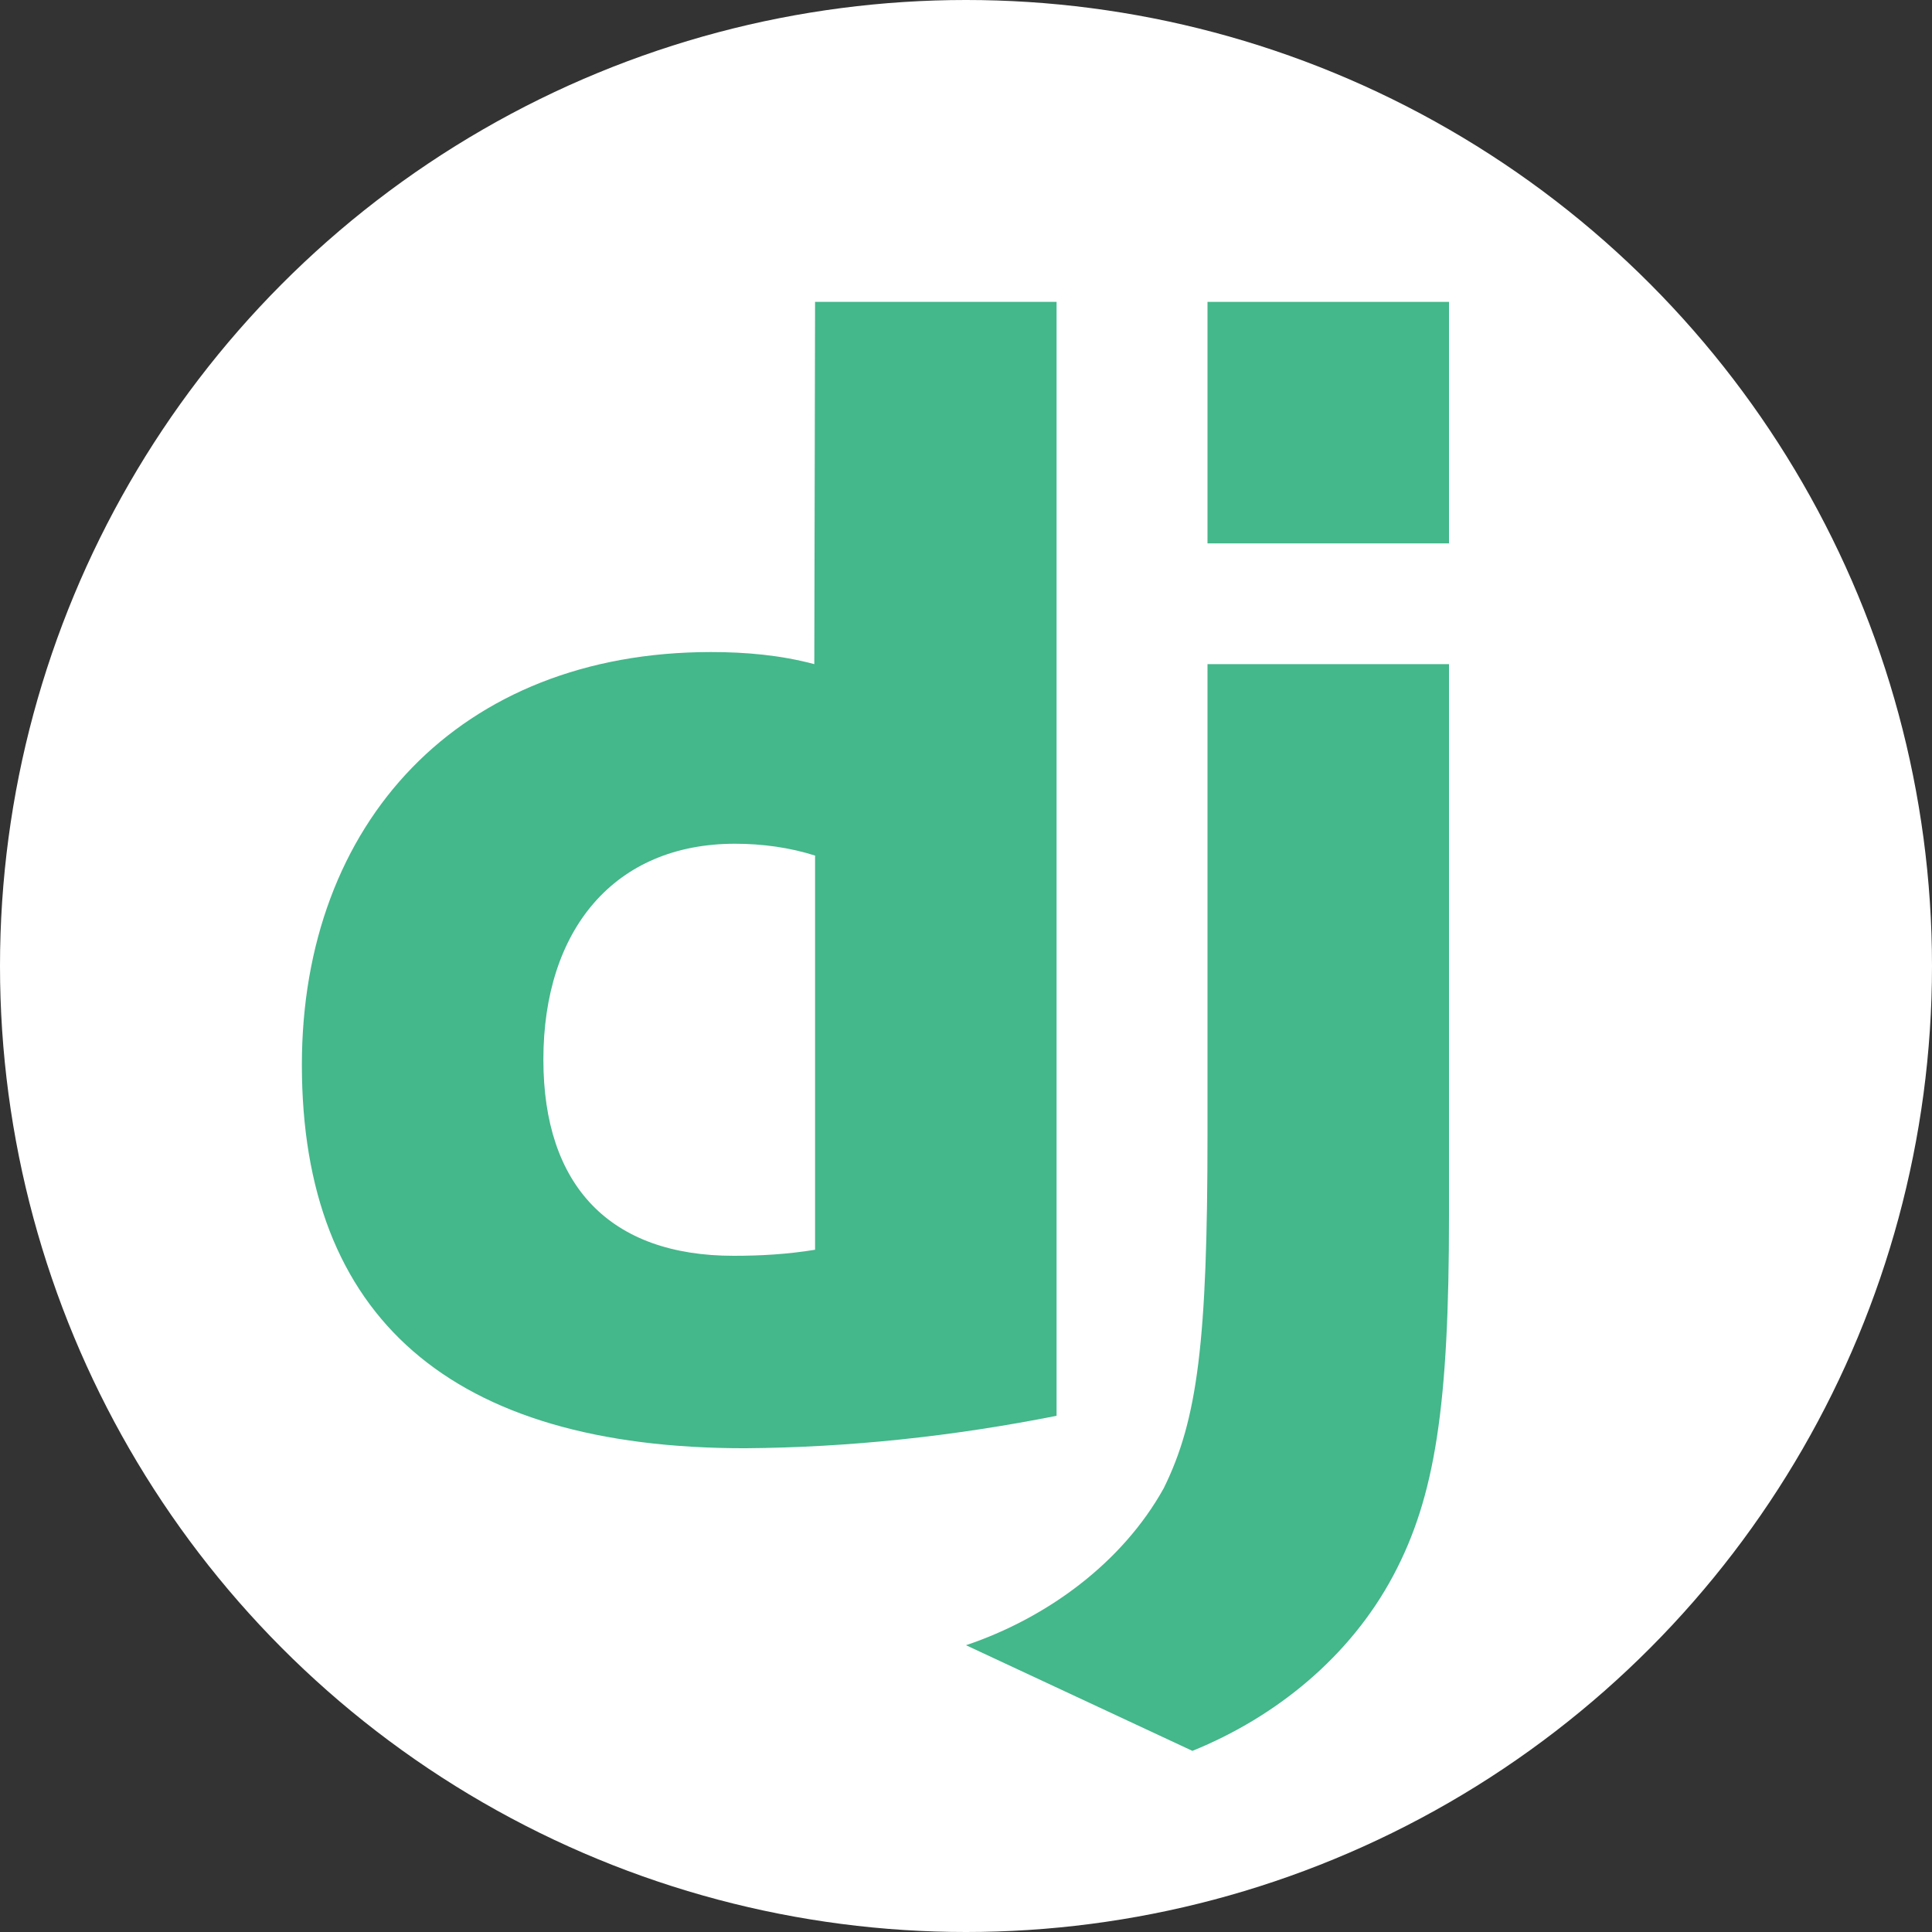
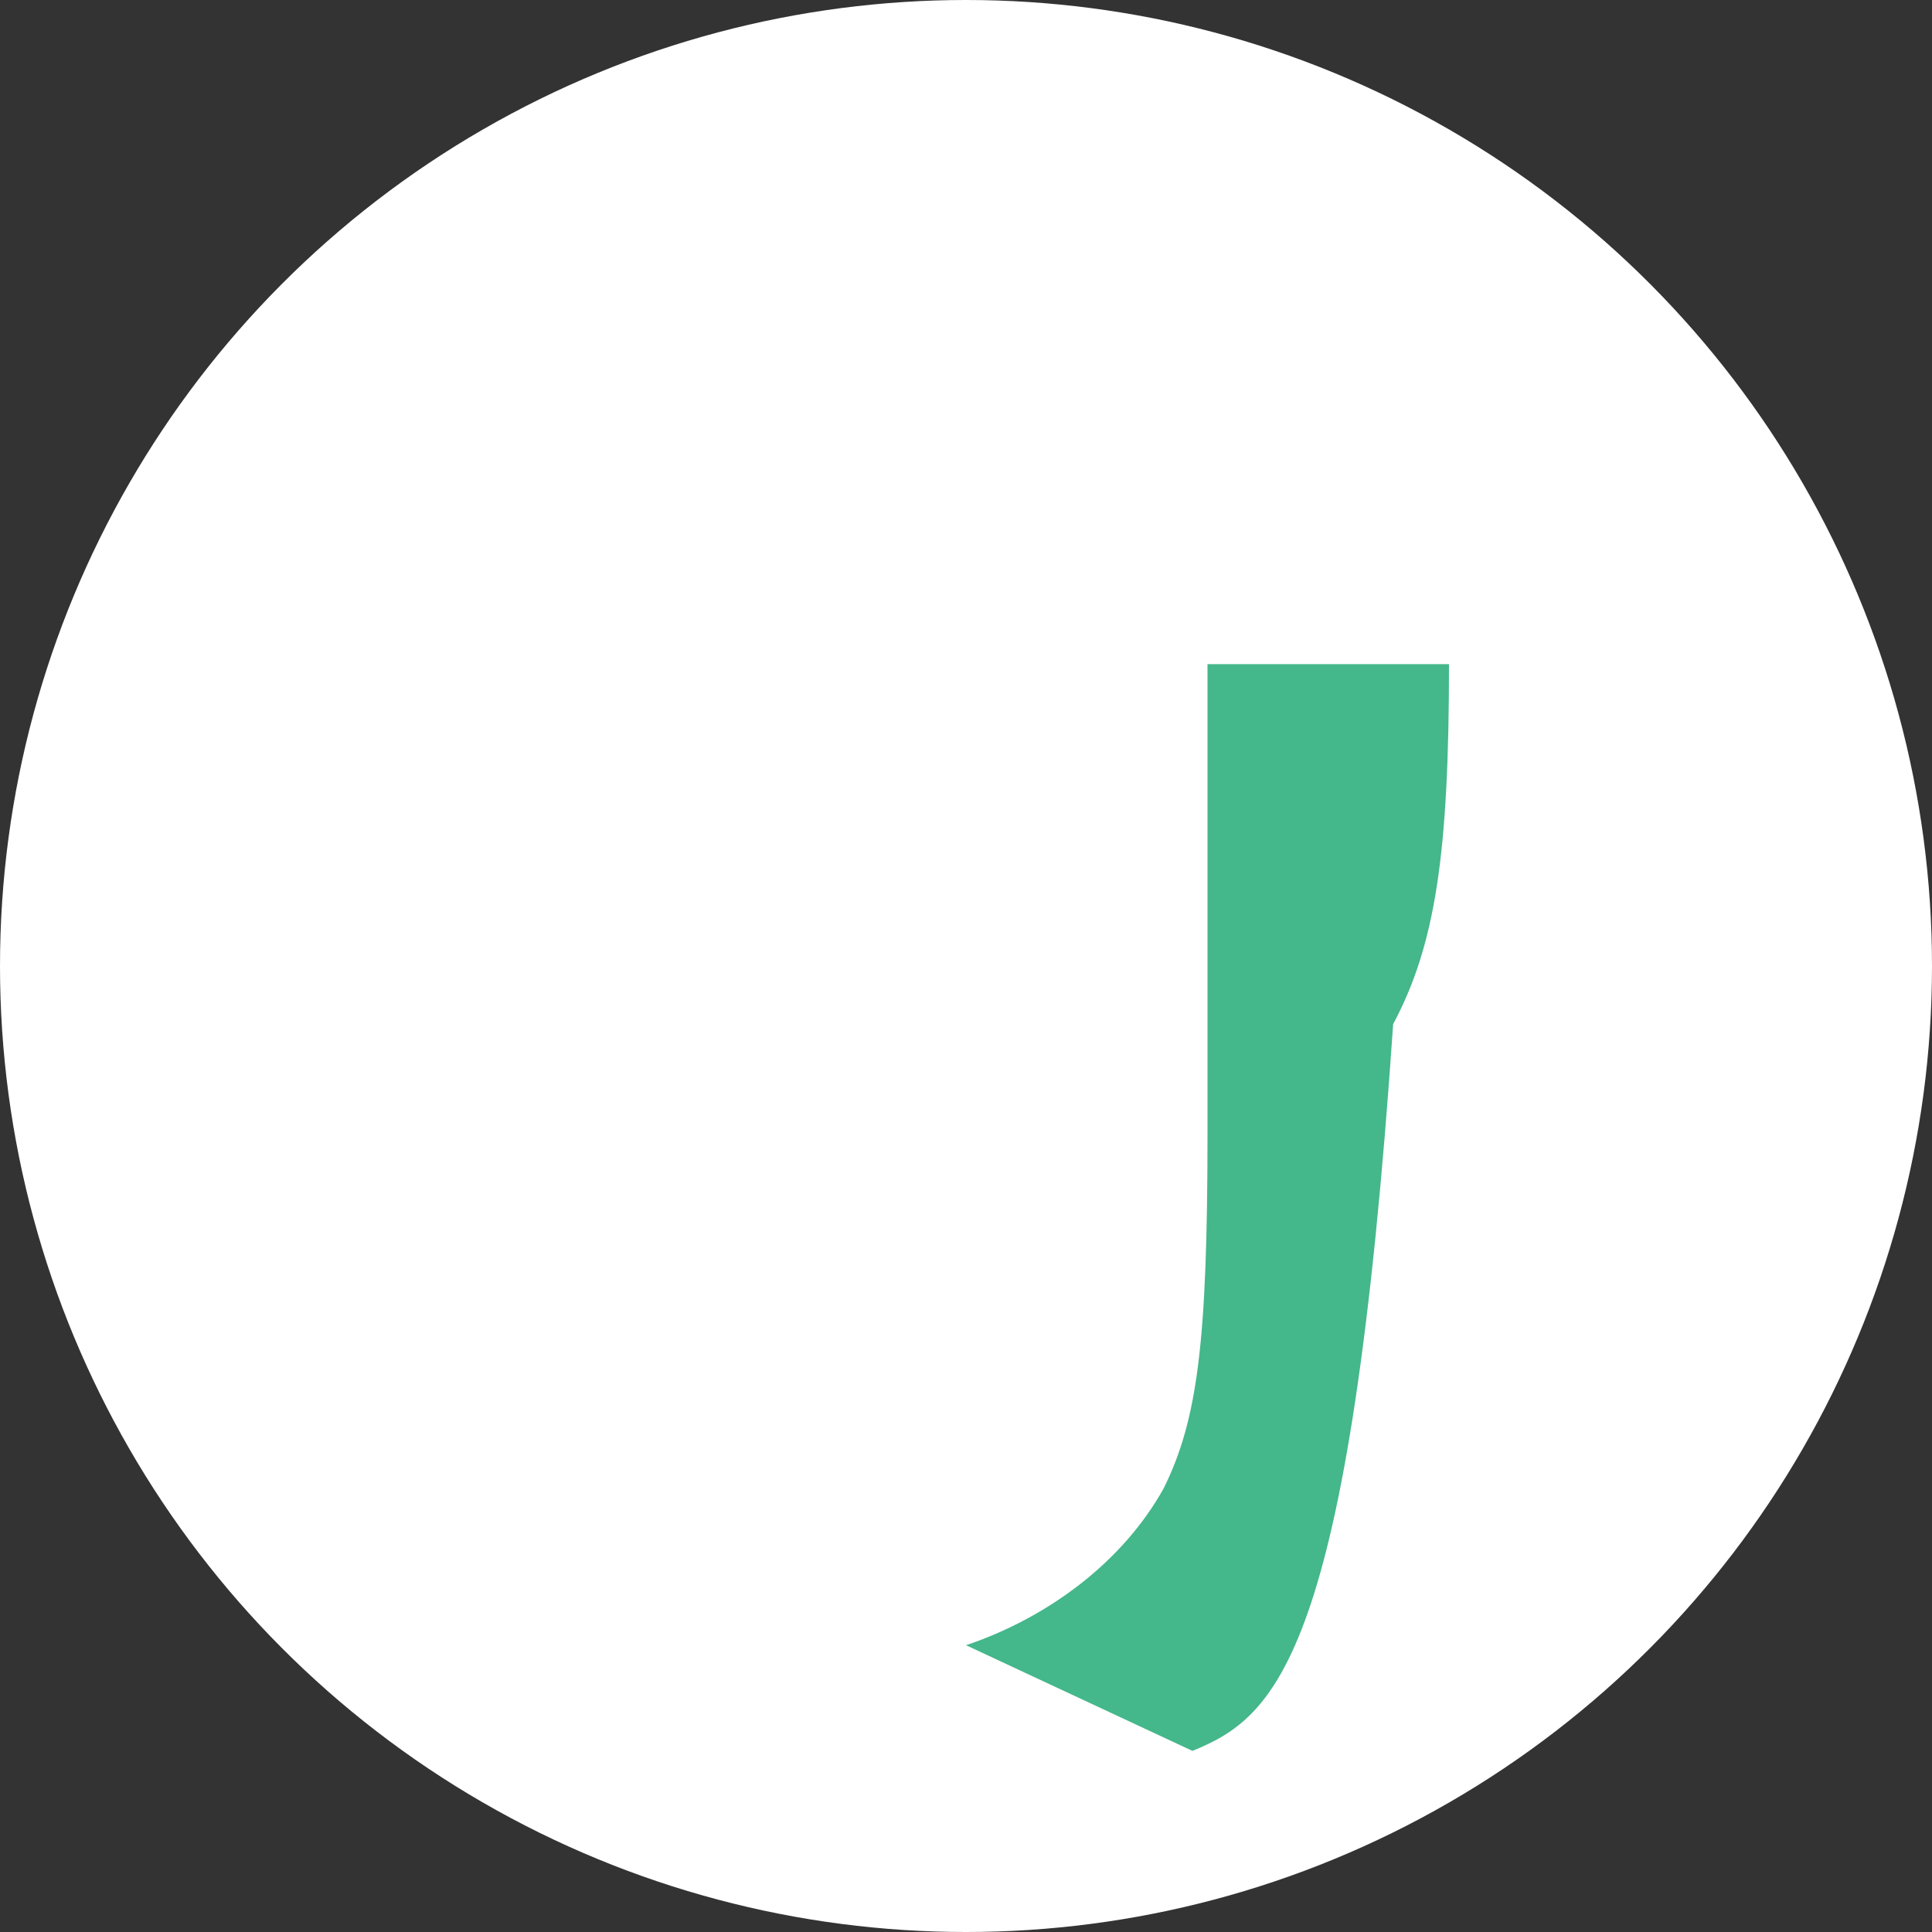
<svg xmlns="http://www.w3.org/2000/svg" viewBox="0 0 256 256">
  <rect x="0" y="0" width="256" height="256" fill="#333333" stroke="none" />
  <circle r="128" cy="128" cx="128" id="path37" style="fill:#ffffff" />
-   <path id="d" style="fill:#44b78b" d="m 108,40 h 32 v 147.6 c -13.6,2.7 -27.4,4.2 -41.3,4.3 C 59.7,191.9 40,174.5 40,141.1 40,109.0 60.9,86.4 94.2,86.4 c 4.6,-0.0 9.2,0.4 13.7,1.6 z m 0.1,73.4 c -3.4,-1.1 -7.1,-1.6 -10.7,-1.6 -16.0,0 -25.4,11.4 -25.4,28.6 0,16.7 8.8,26.0 25.2,26.0 3.6,0 7.1,-0.2 10.8,-0.8 v -52.2 z" />
-   <path id="j" style="fill:#44b78b" d="m 192,88 v 73.1 c 0,25.1 -1.8,37.2 -7.4,47.7 C 178.9,219.5 169.1,227.5 158,232 l -30,-14 c 10.7,-3.6 20.7,-10.9 26.2,-20.8 C 158.7,188.1 160,177.7 160,150.2 V 88 Z" />
-   <rect id="dot" style="fill:#44b78b" height="32" width="32" y="40" x="160" />
+   <path id="j" style="fill:#44b78b" d="m 192,88 c 0,25.1 -1.8,37.2 -7.4,47.7 C 178.9,219.5 169.1,227.5 158,232 l -30,-14 c 10.7,-3.6 20.7,-10.9 26.2,-20.8 C 158.7,188.1 160,177.7 160,150.2 V 88 Z" />
</svg>